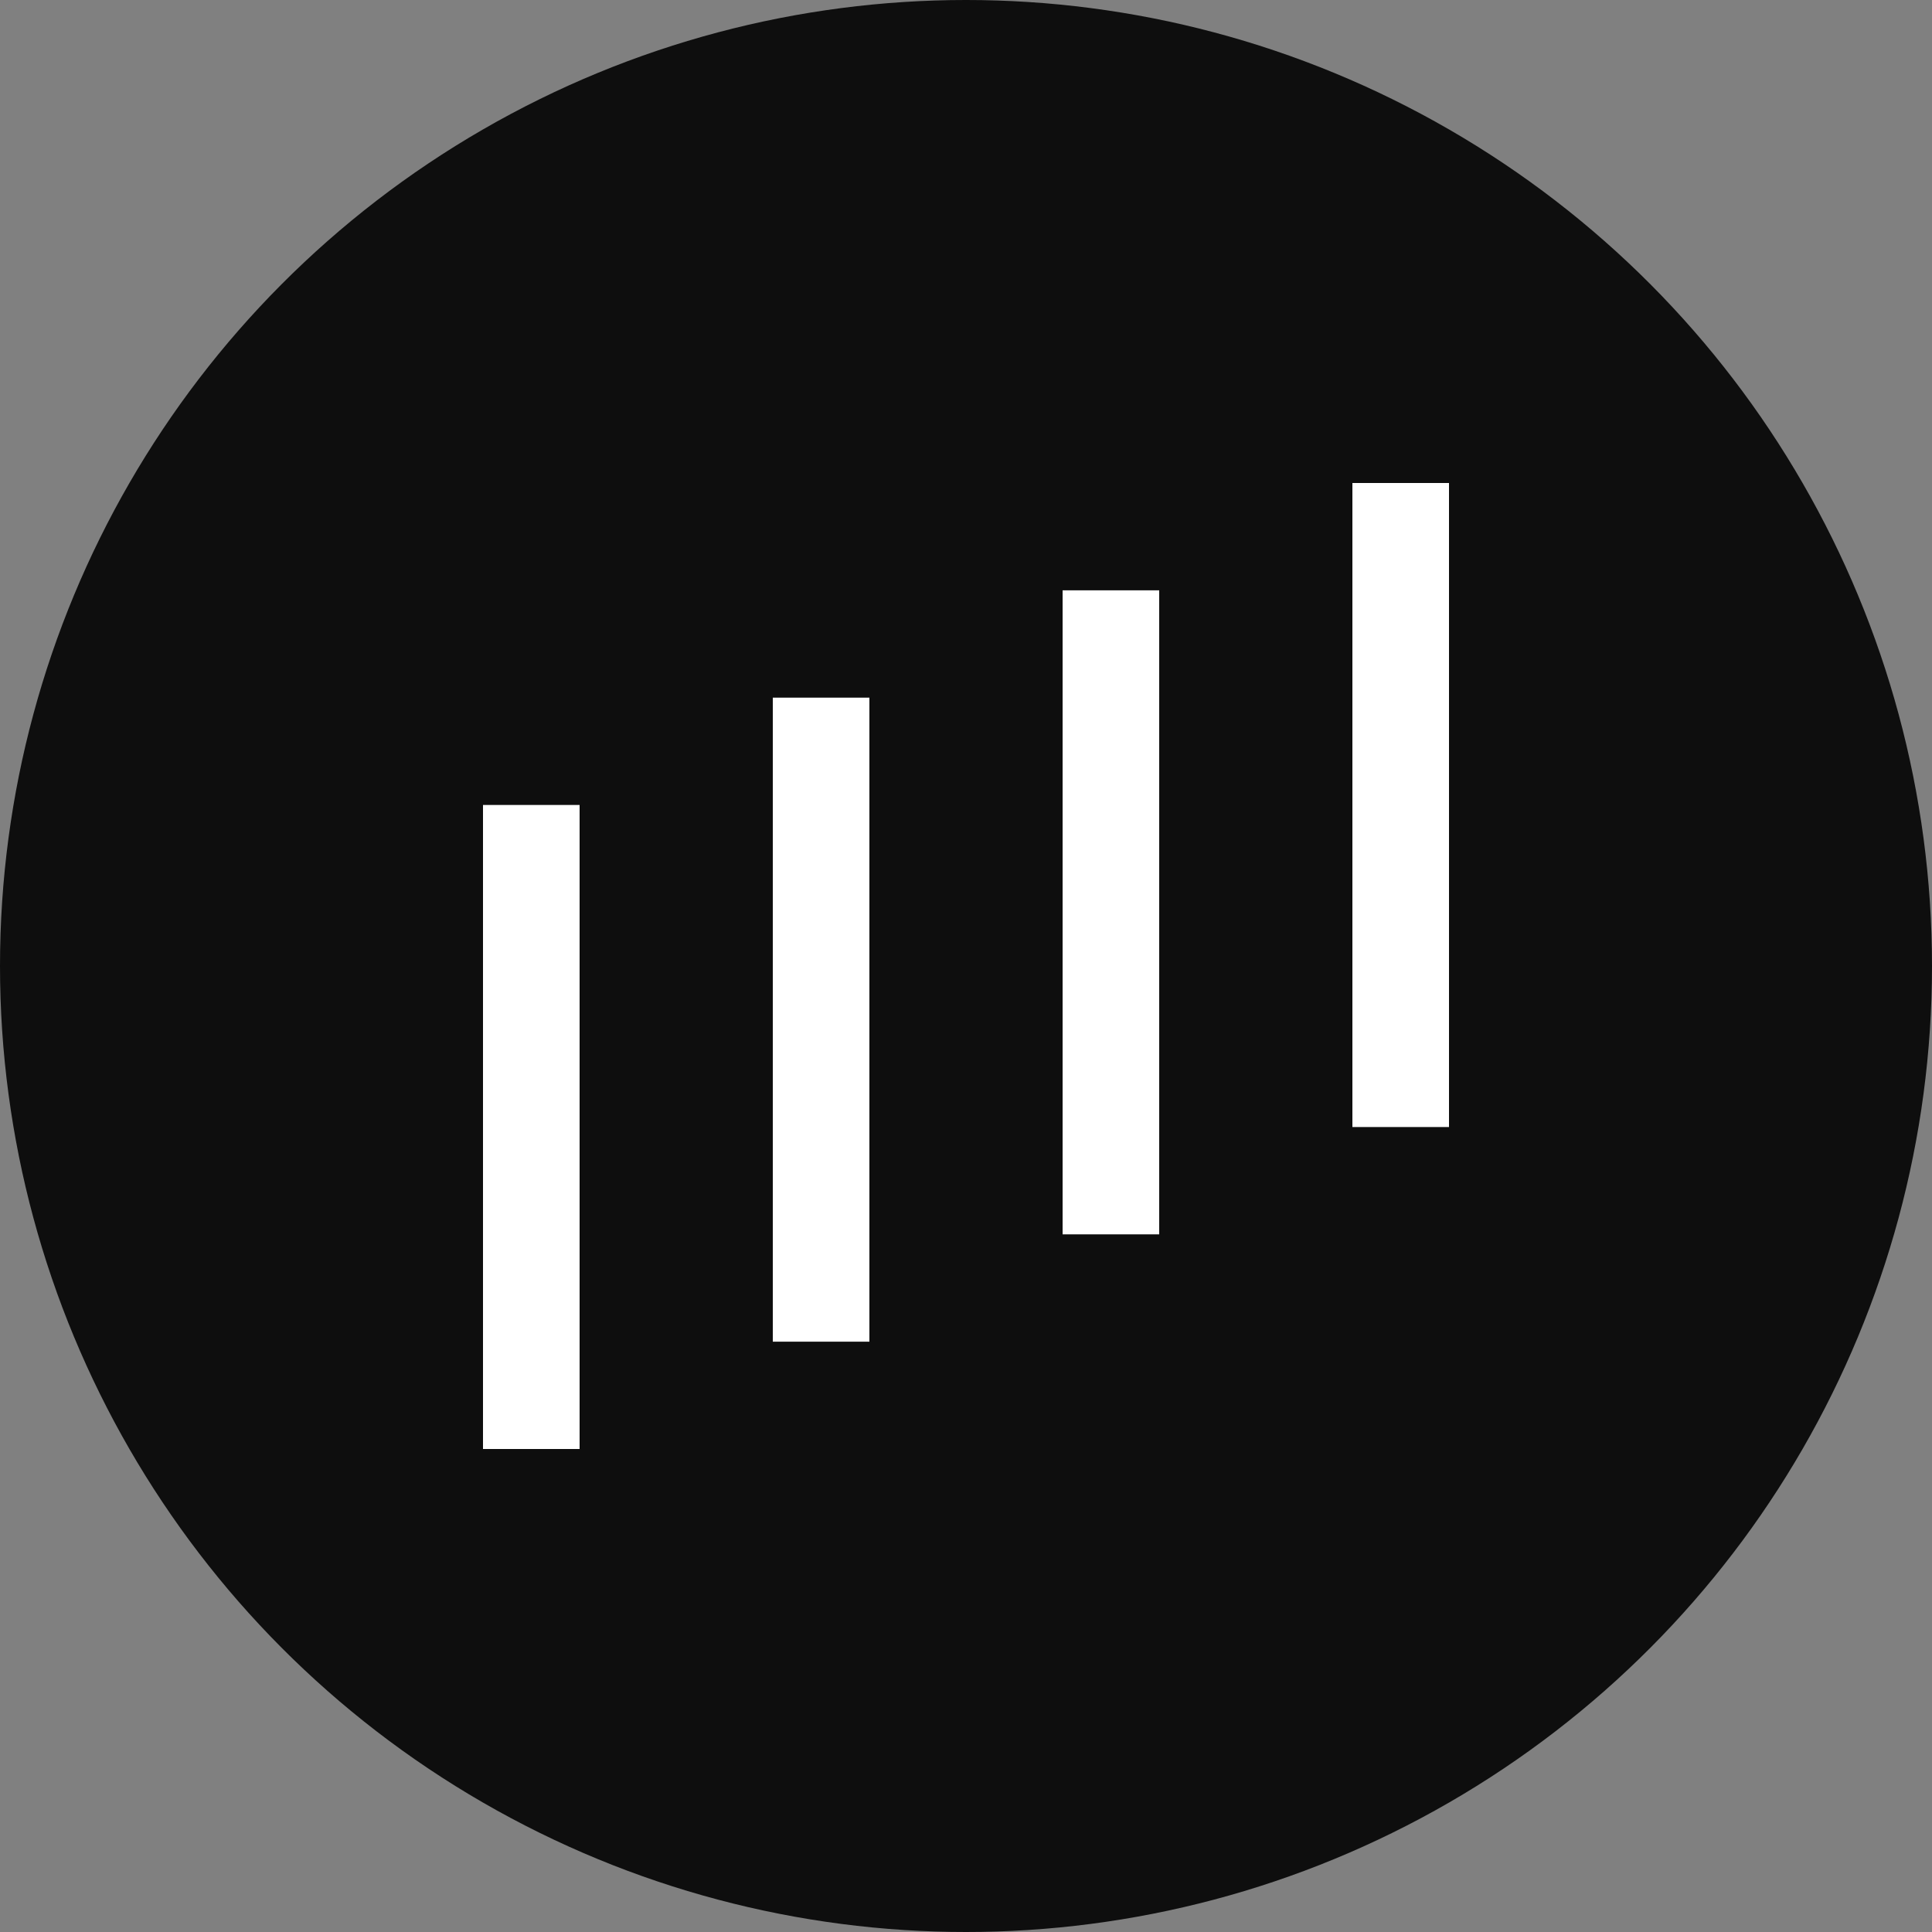
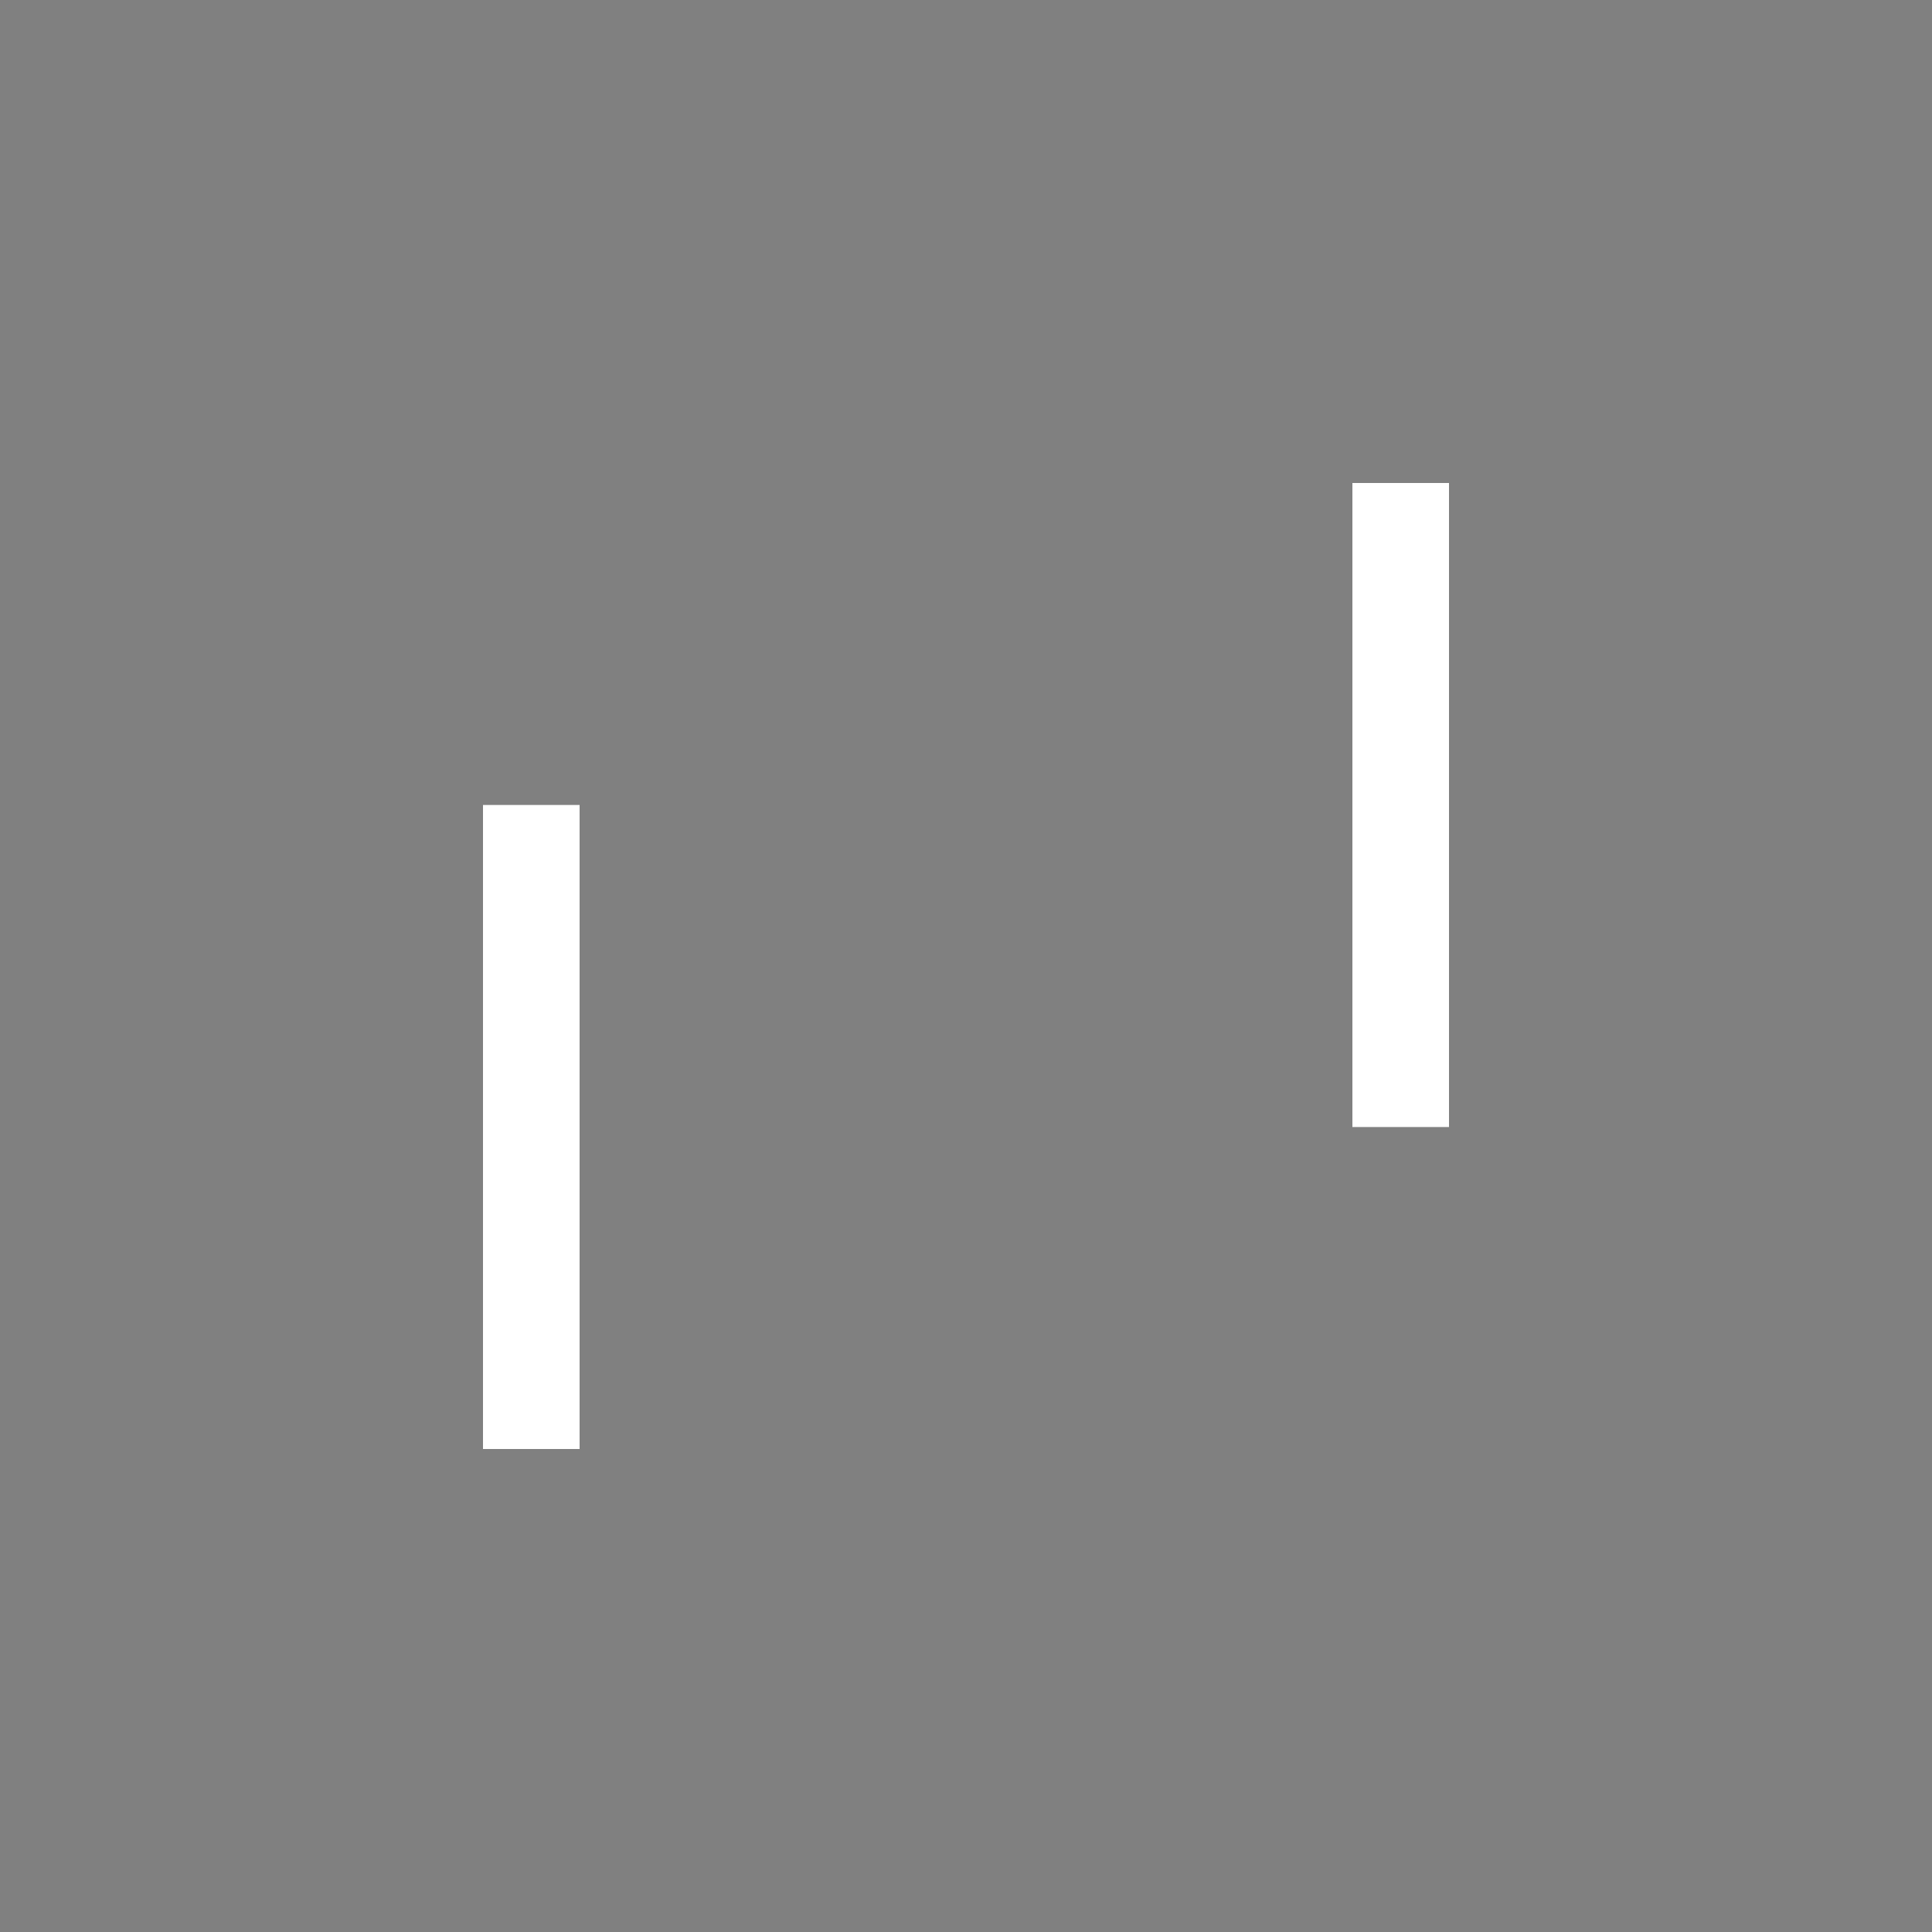
<svg xmlns="http://www.w3.org/2000/svg" width="20" height="20" viewBox="0 0 20 20" fill="none">
  <rect x="0" y="0" width="20" height="20" fill="#808080" stroke="none" />
-   <circle cx="10" cy="10" r="10" fill="#0E0E0E" />
  <rect x="5" y="8.333" width="1" height="6.667" fill="white" />
-   <rect x="8" y="7.222" width="1" height="6.667" fill="white" />
-   <rect x="11" y="6.111" width="1" height="6.667" fill="white" />
  <rect x="14" y="5" width="1" height="6.667" fill="white" />
</svg>